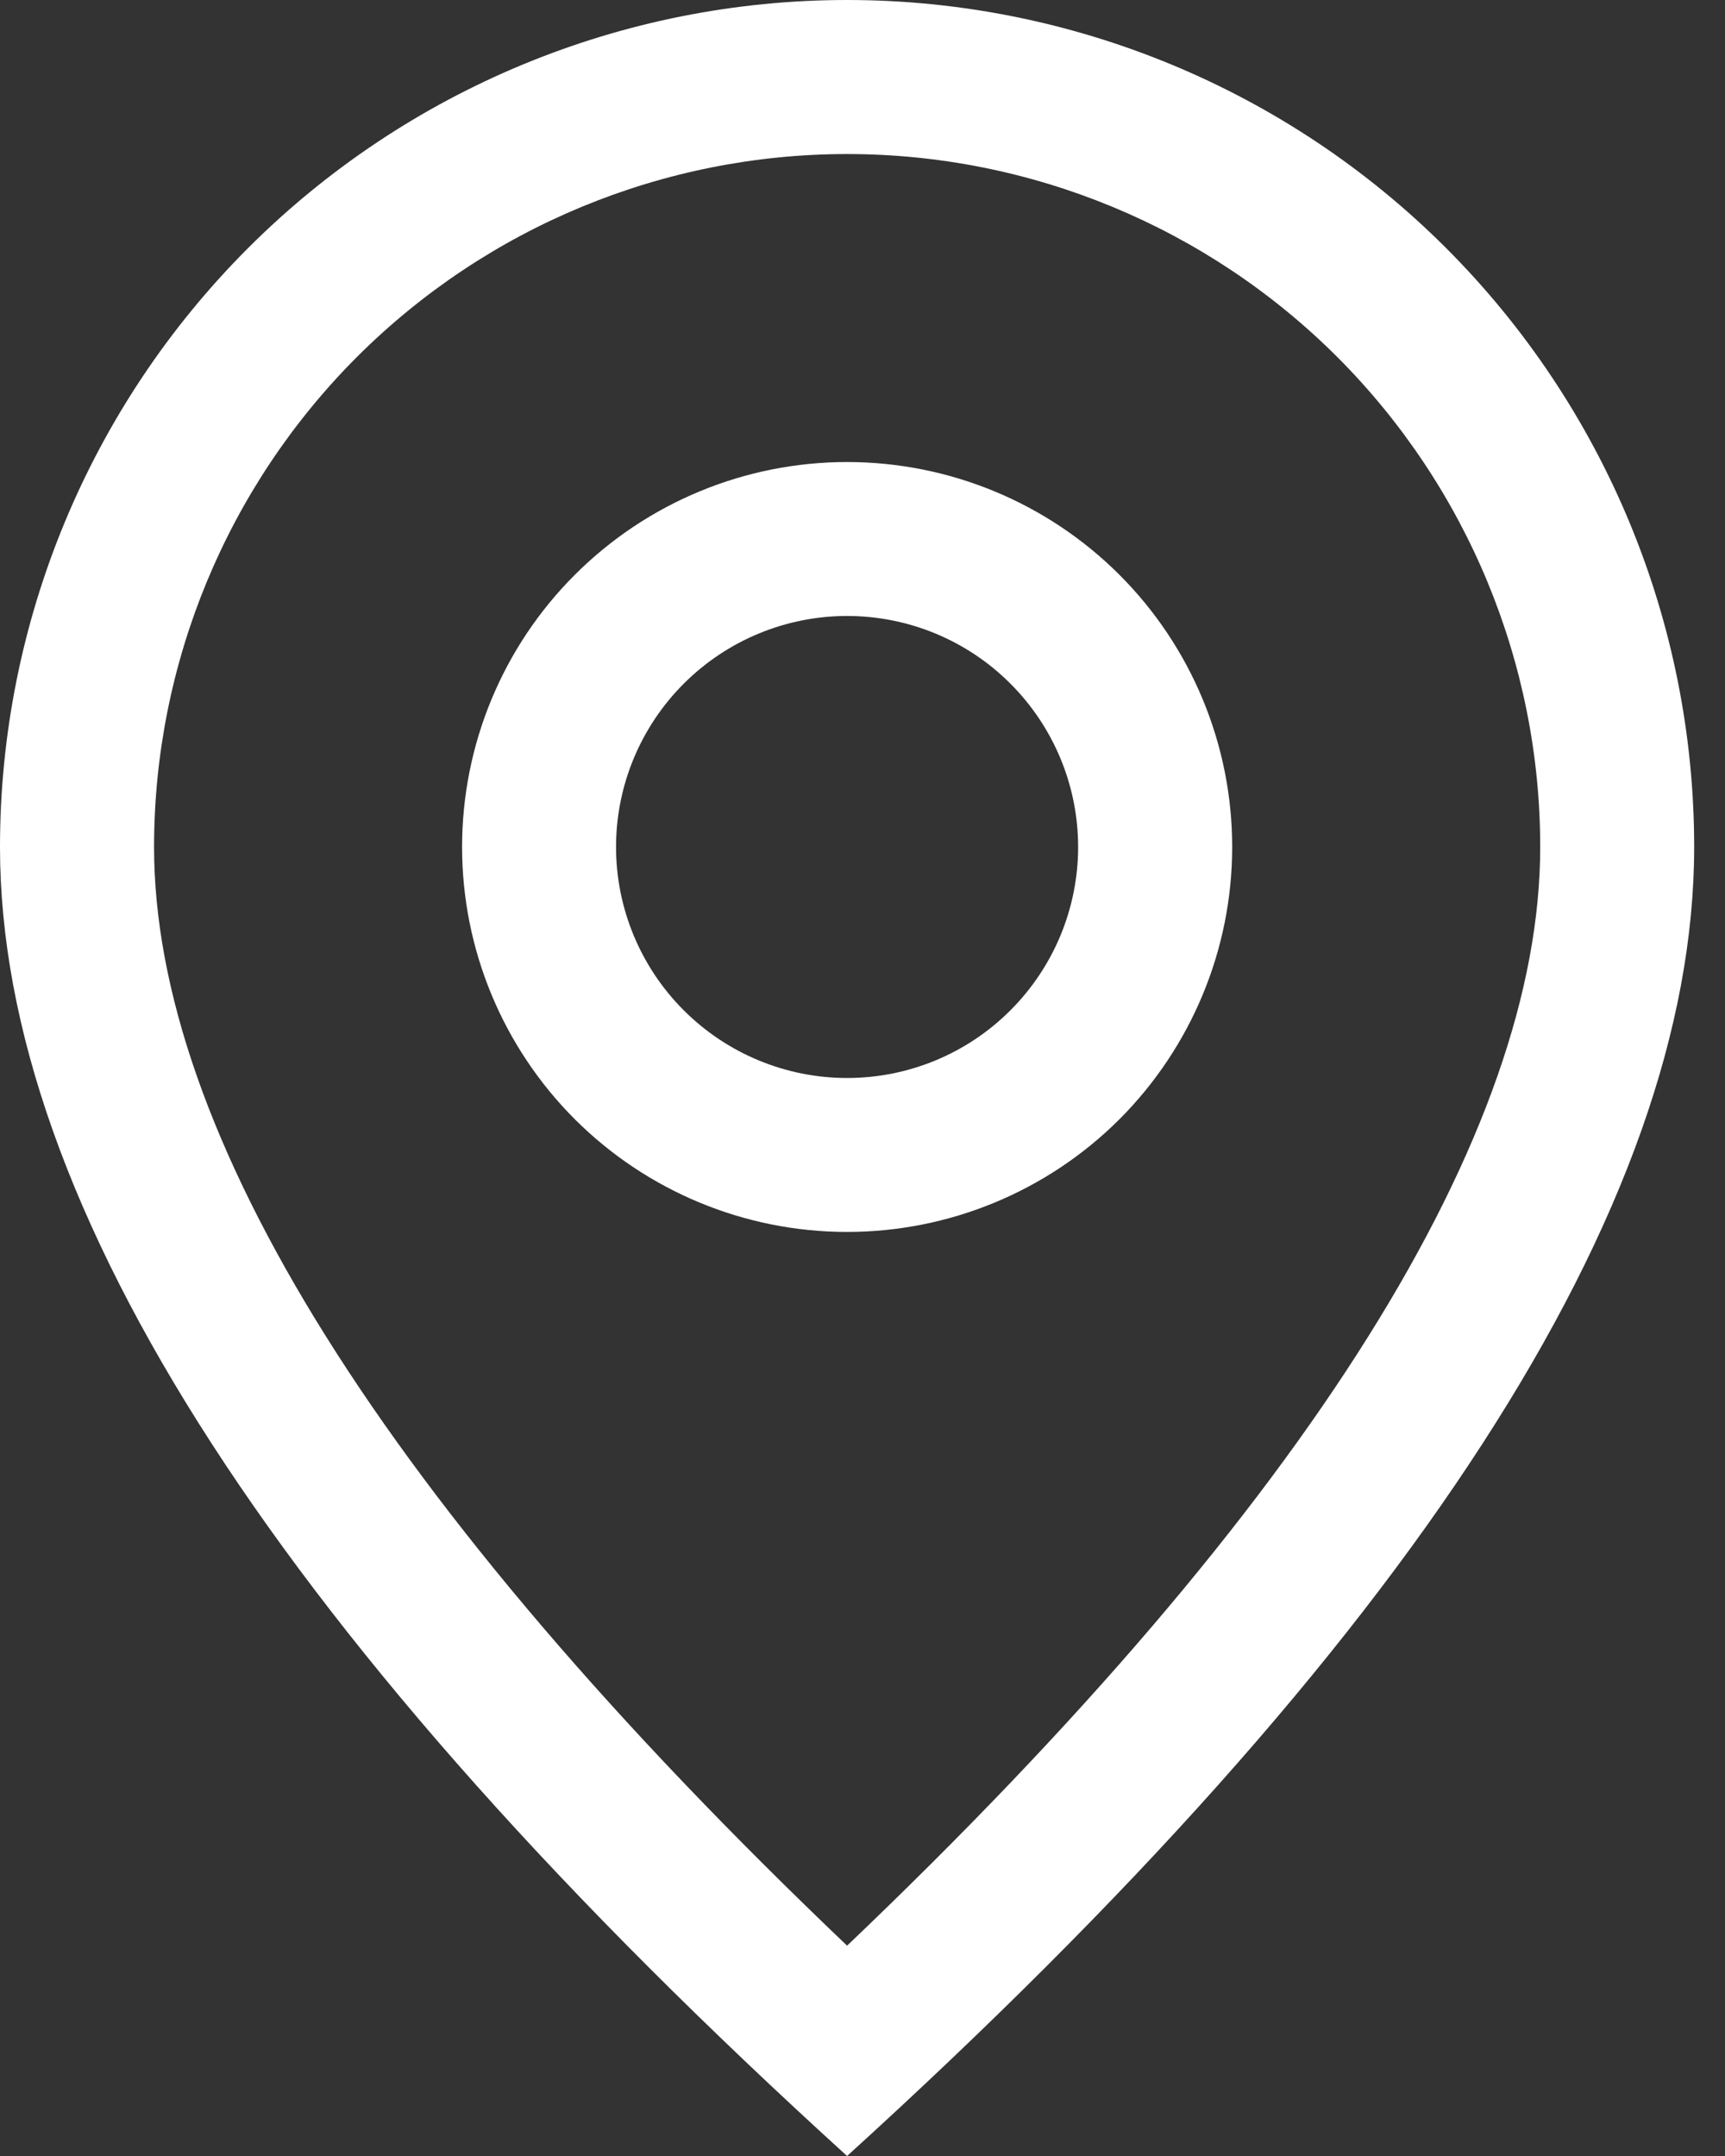
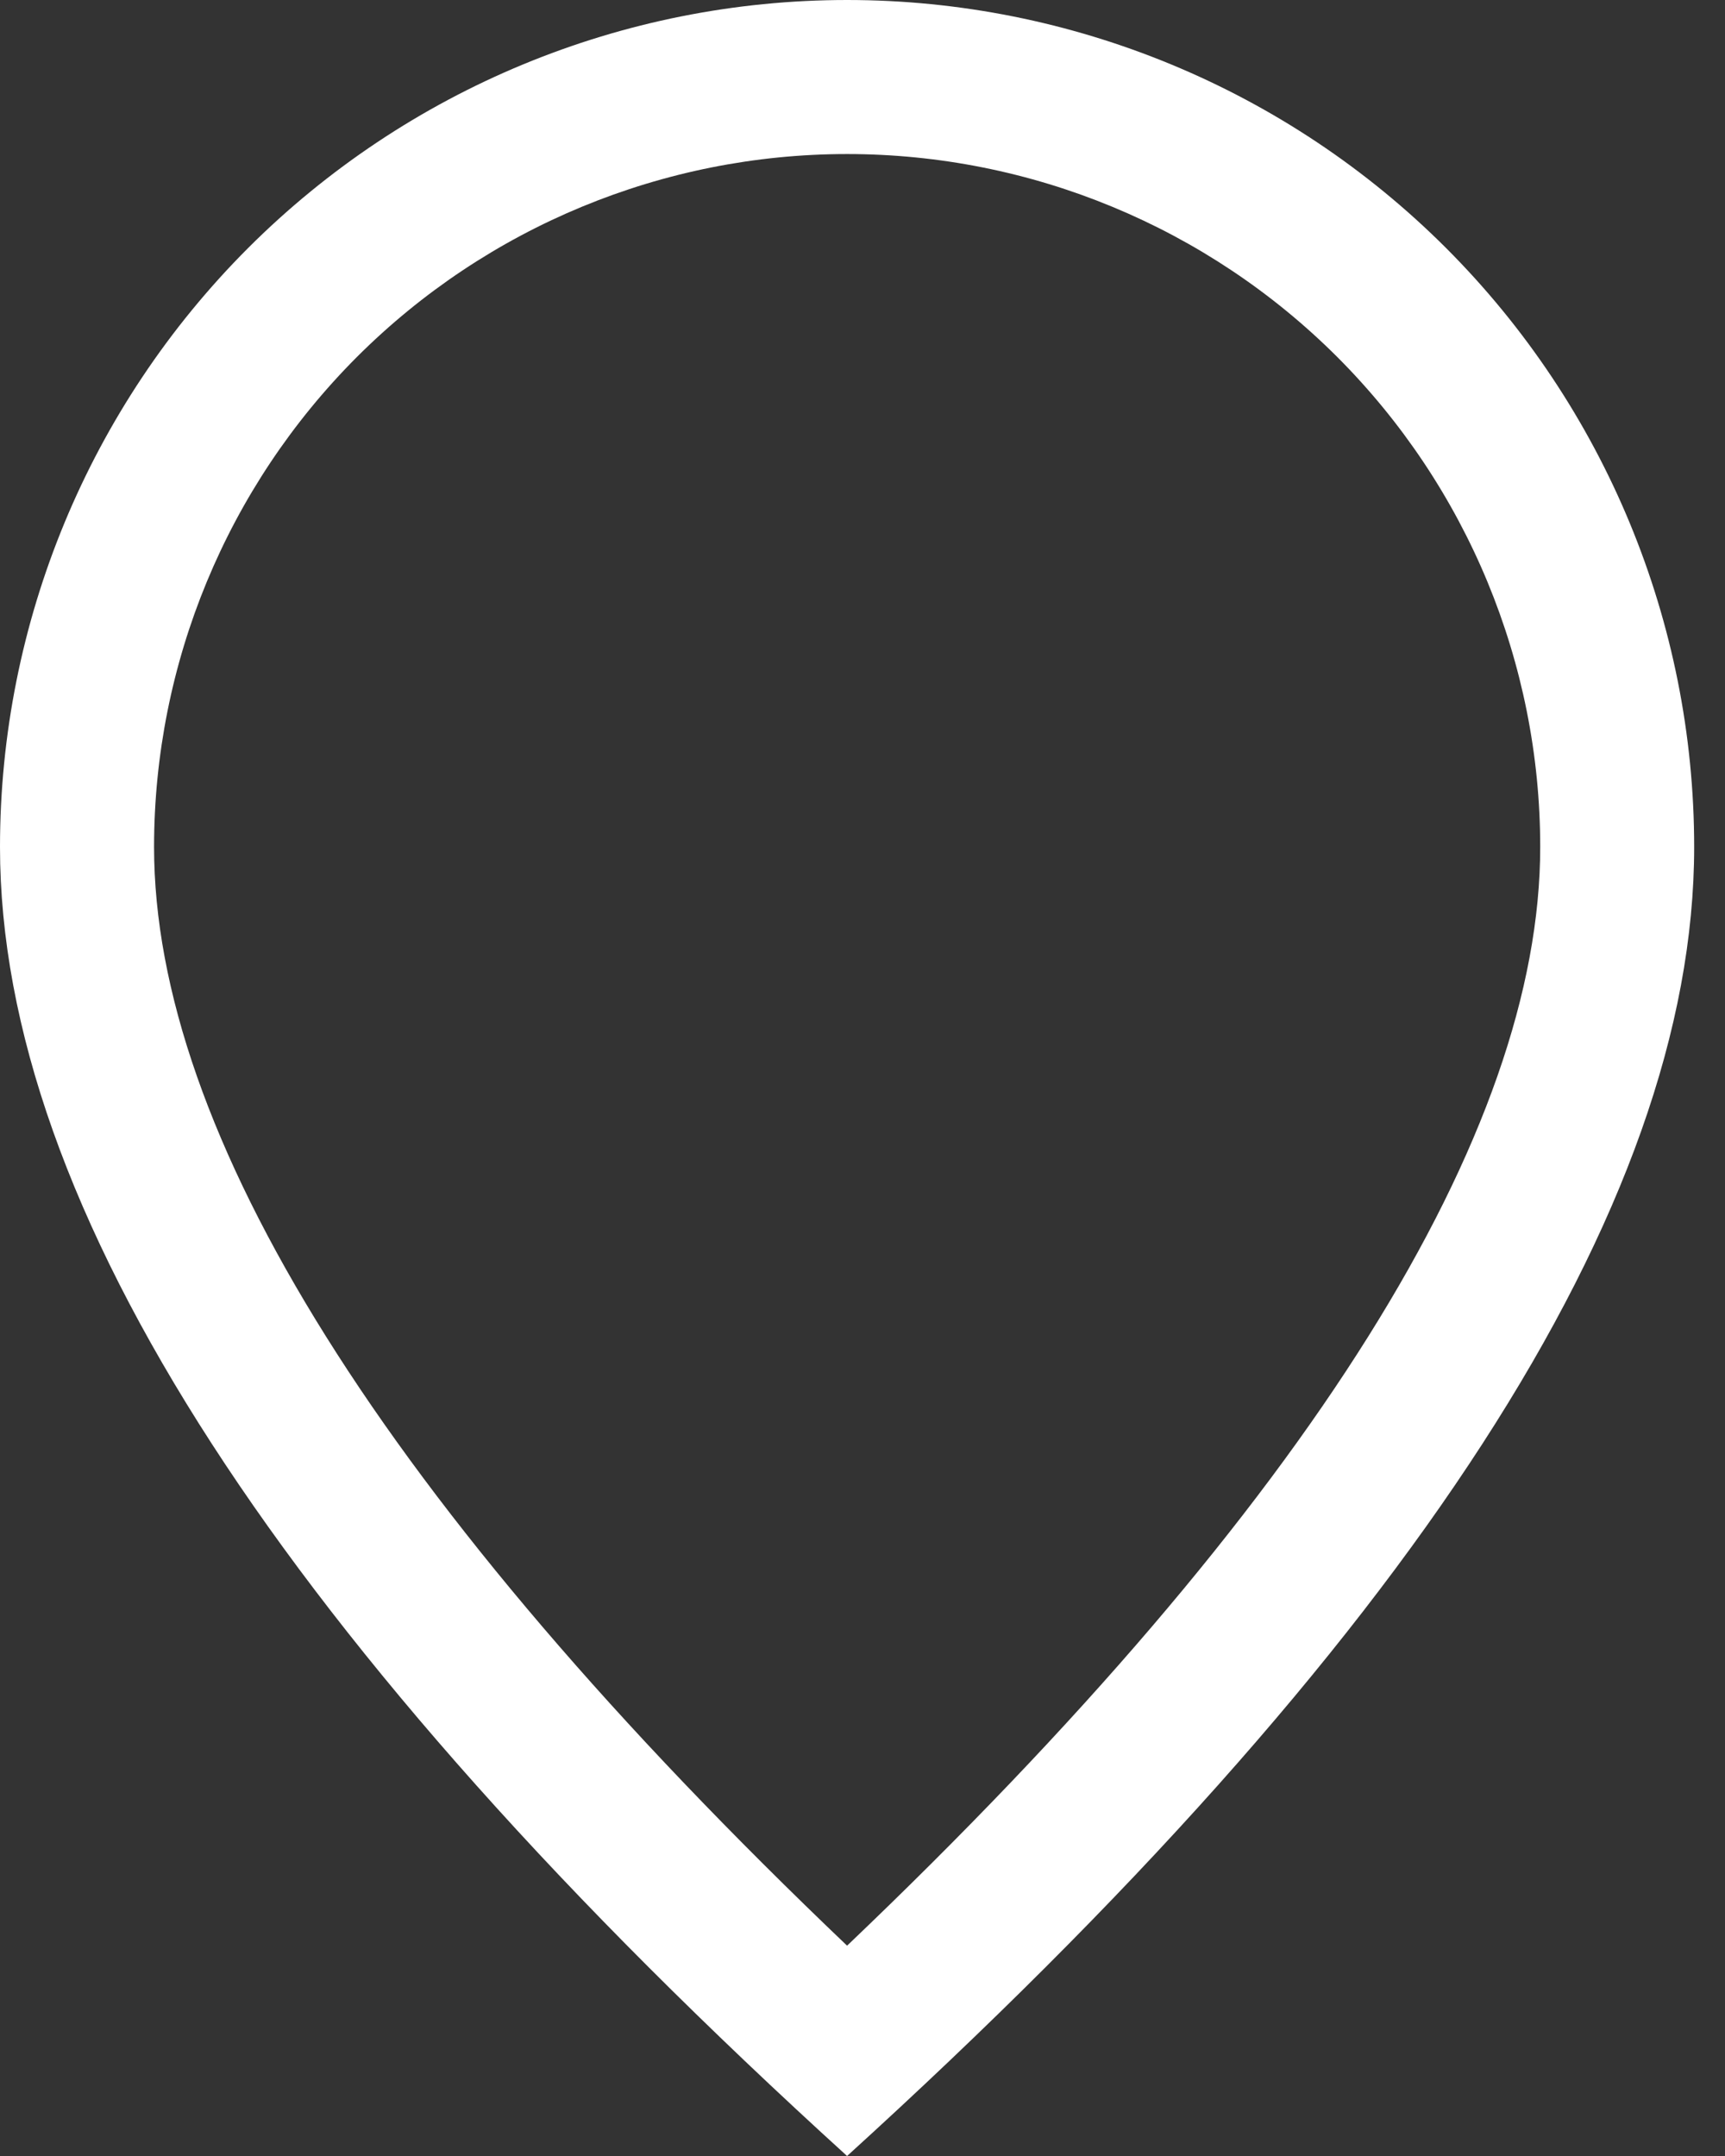
<svg xmlns="http://www.w3.org/2000/svg" width="16" height="20" viewBox="0 0 16 20" fill="none">
  <rect x="0" y="0" width="16" height="20" fill="#333333" stroke="none" />
  <path d="M14.286 7.857C14.286 6.152 13.608 4.517 12.403 3.311C11.197 2.106 9.562 1.429 7.857 1.429C6.152 1.429 4.517 2.106 3.311 3.311C2.106 4.517 1.429 6.152 1.429 7.857C1.429 10.494 3.539 13.931 7.857 18.049C12.176 13.931 14.286 10.494 14.286 7.857ZM7.857 20C2.619 15.239 0 11.19 0 7.857C0 5.773 0.828 3.775 2.301 2.301C3.775 0.828 5.773 0 7.857 0C9.941 0 11.94 0.828 13.413 2.301C14.886 3.775 15.714 5.773 15.714 7.857C15.714 11.19 13.096 15.239 7.857 20Z" fill="white" />
-   <path d="M7.857 10C8.426 10 8.971 9.774 9.372 9.372C9.774 8.97 10 8.425 10 7.857C10 7.289 9.774 6.744 9.372 6.342C8.971 5.94 8.426 5.714 7.857 5.714C7.289 5.714 6.744 5.94 6.342 6.342C5.94 6.744 5.714 7.289 5.714 7.857C5.714 8.425 5.94 8.97 6.342 9.372C6.744 9.774 7.289 10 7.857 10V10ZM7.857 11.428C6.91 11.428 6.002 11.052 5.332 10.383C4.662 9.713 4.286 8.804 4.286 7.857C4.286 6.91 4.662 6.001 5.332 5.332C6.002 4.662 6.91 4.286 7.857 4.286C8.804 4.286 9.713 4.662 10.383 5.332C11.052 6.001 11.429 6.91 11.429 7.857C11.429 8.804 11.052 9.713 10.383 10.383C9.713 11.052 8.804 11.428 7.857 11.428Z" fill="white" />
</svg>